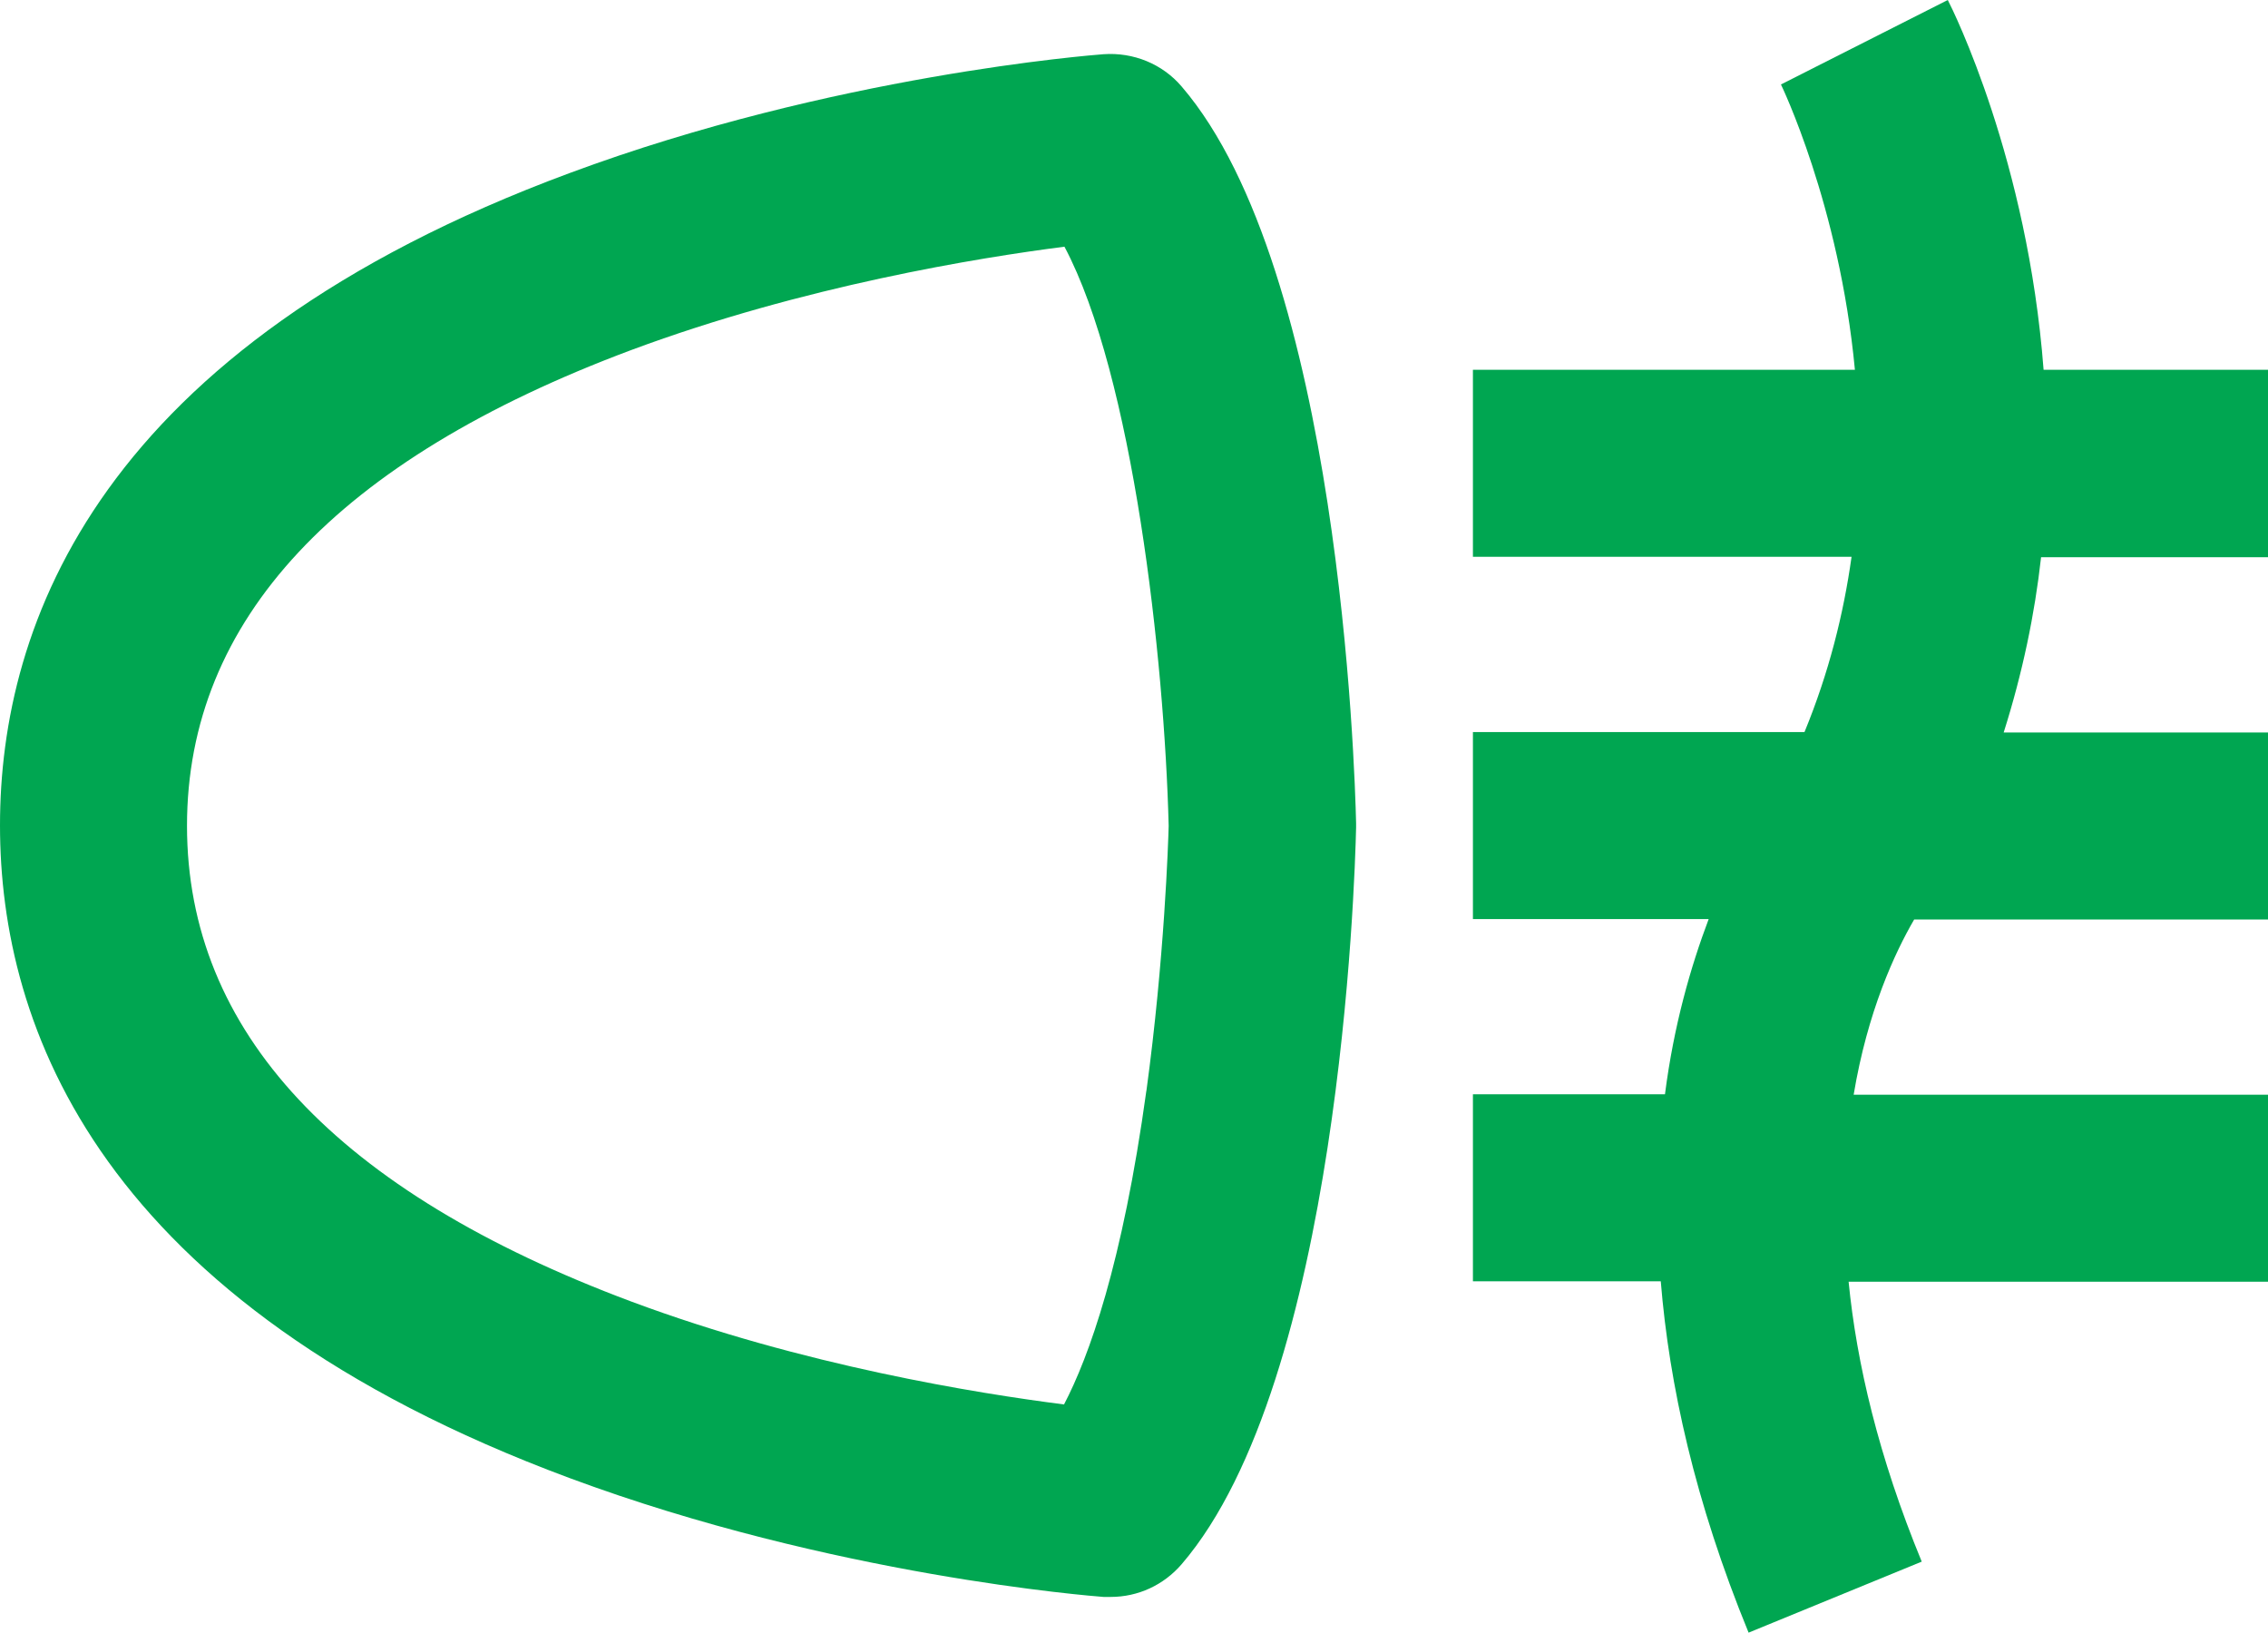
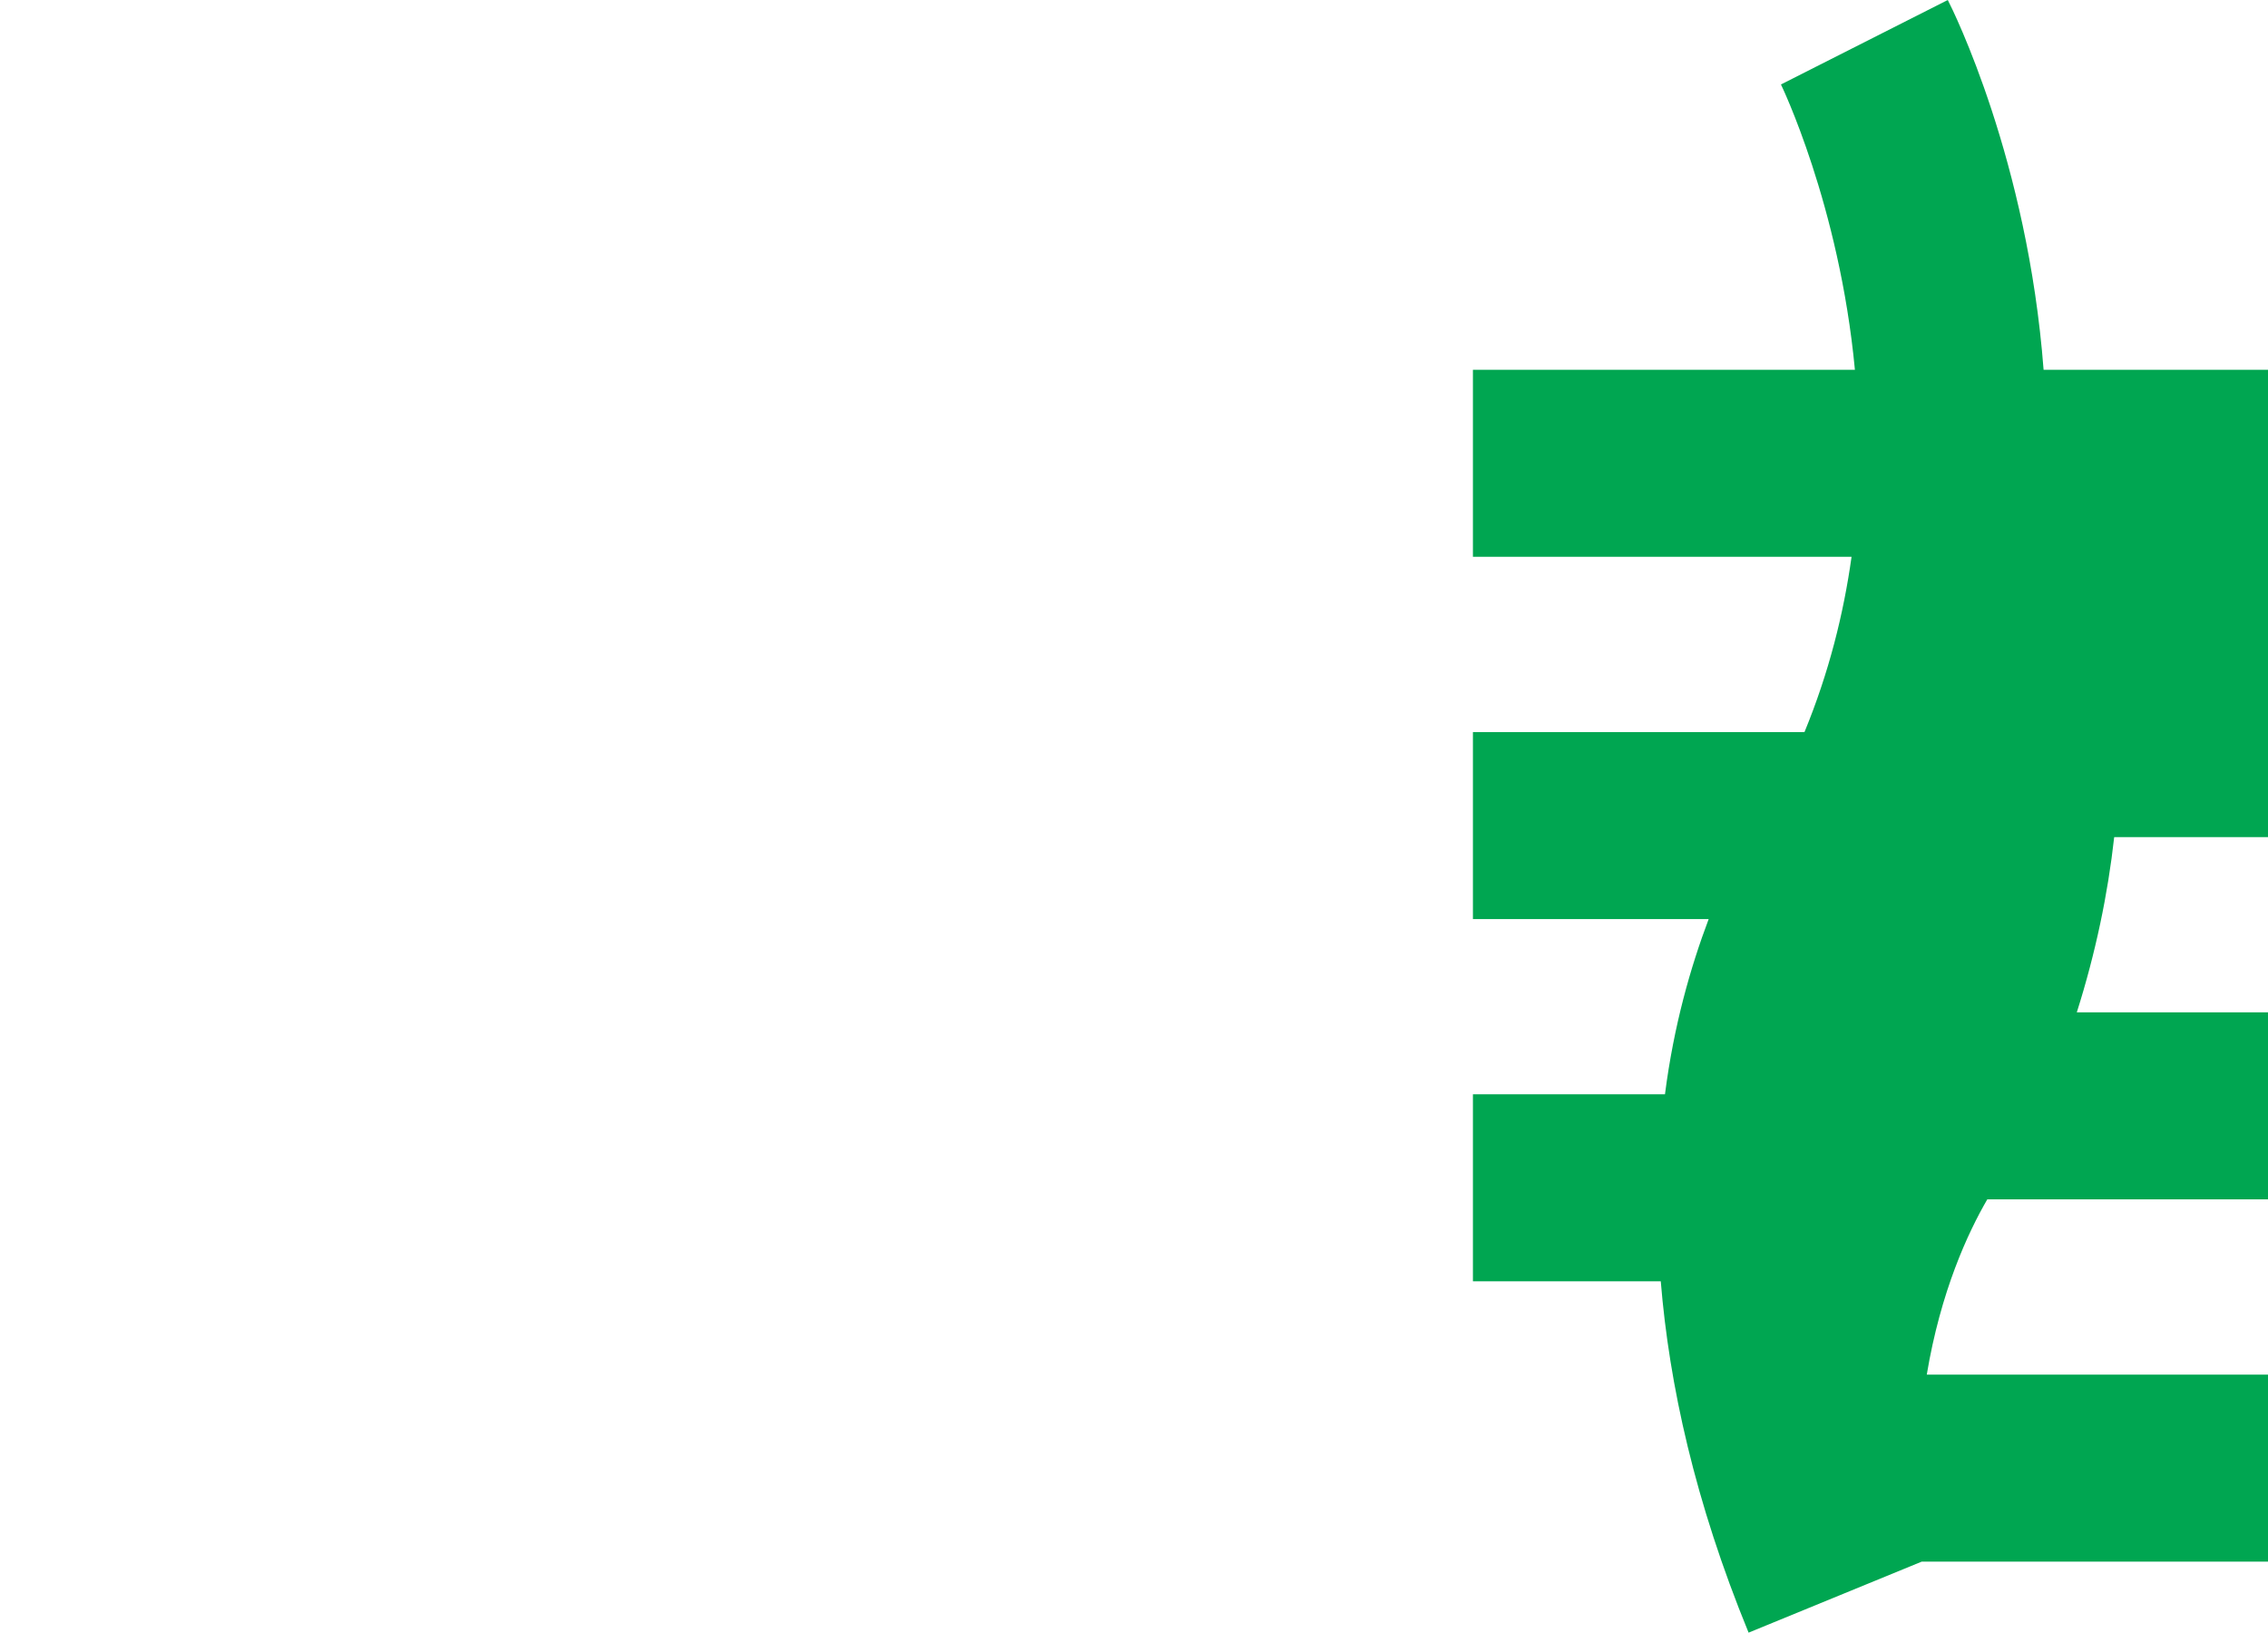
<svg xmlns="http://www.w3.org/2000/svg" id="Calque_2" data-name="Calque 2" viewBox="0 0 53.97 38.85">
  <defs>
    <style> .cls-1 { fill: #00a651; stroke-width: 0px; } </style>
  </defs>
  <g id="Layer_1" data-name="Layer 1">
    <g>
-       <path class="cls-1" d="M53.97,13.25v-4.45h-5.34c-.38-4.98-2.15-8.55-2.28-8.8l-3.97,2.01s1.39,2.86,1.76,6.79h-9.09v4.45h9.01c-.19,1.36-.54,2.76-1.12,4.17h-7.89v4.45h5.61c-.43,1.14-.83,2.53-1.04,4.17h-4.57v4.45h4.47c.2,2.45.81,5.24,2.09,8.36l4.12-1.69c-1.03-2.5-1.55-4.73-1.74-6.66h9.98v-4.45h-9.86c.33-1.98.98-3.38,1.44-4.17h8.42v-4.45h-6.29c.45-1.42.74-2.82.89-4.17h5.41Z" />
-       <path class="cls-1" d="M26.26,1.29c-.26.02-6.44.5-12.71,2.83C2.35,8.27,0,14.85,0,19.64s2.35,11.37,13.55,15.53c6.27,2.33,12.45,2.81,12.71,2.83.06,0,.11,0,.17,0,.65,0,1.26-.28,1.69-.78,3.75-4.37,4.12-16.2,4.15-17.53,0-.03,0-.07,0-.1-.03-1.33-.4-13.16-4.15-17.53-.46-.54-1.15-.82-1.86-.77ZM27.28,25.95c-.57,4.14-1.37,6.34-1.96,7.47-2.03-.26-6.2-.92-10.3-2.45-7.01-2.62-10.57-6.43-10.57-11.32s3.56-8.7,10.57-11.32c4.11-1.53,8.29-2.2,10.31-2.46,1.63,3.07,2.38,9.8,2.48,13.78-.01.39-.1,3.16-.53,6.31Z" />
+       <path class="cls-1" d="M53.97,13.25v-4.45h-5.34c-.38-4.98-2.15-8.55-2.28-8.8l-3.97,2.01s1.39,2.86,1.76,6.79h-9.09v4.45h9.01c-.19,1.36-.54,2.76-1.12,4.17h-7.89v4.45h5.61c-.43,1.14-.83,2.53-1.04,4.17h-4.57v4.45h4.47c.2,2.45.81,5.24,2.09,8.36l4.12-1.69h9.98v-4.45h-9.86c.33-1.98.98-3.38,1.44-4.17h8.42v-4.45h-6.29c.45-1.42.74-2.82.89-4.17h5.41Z" />
    </g>
  </g>
</svg>